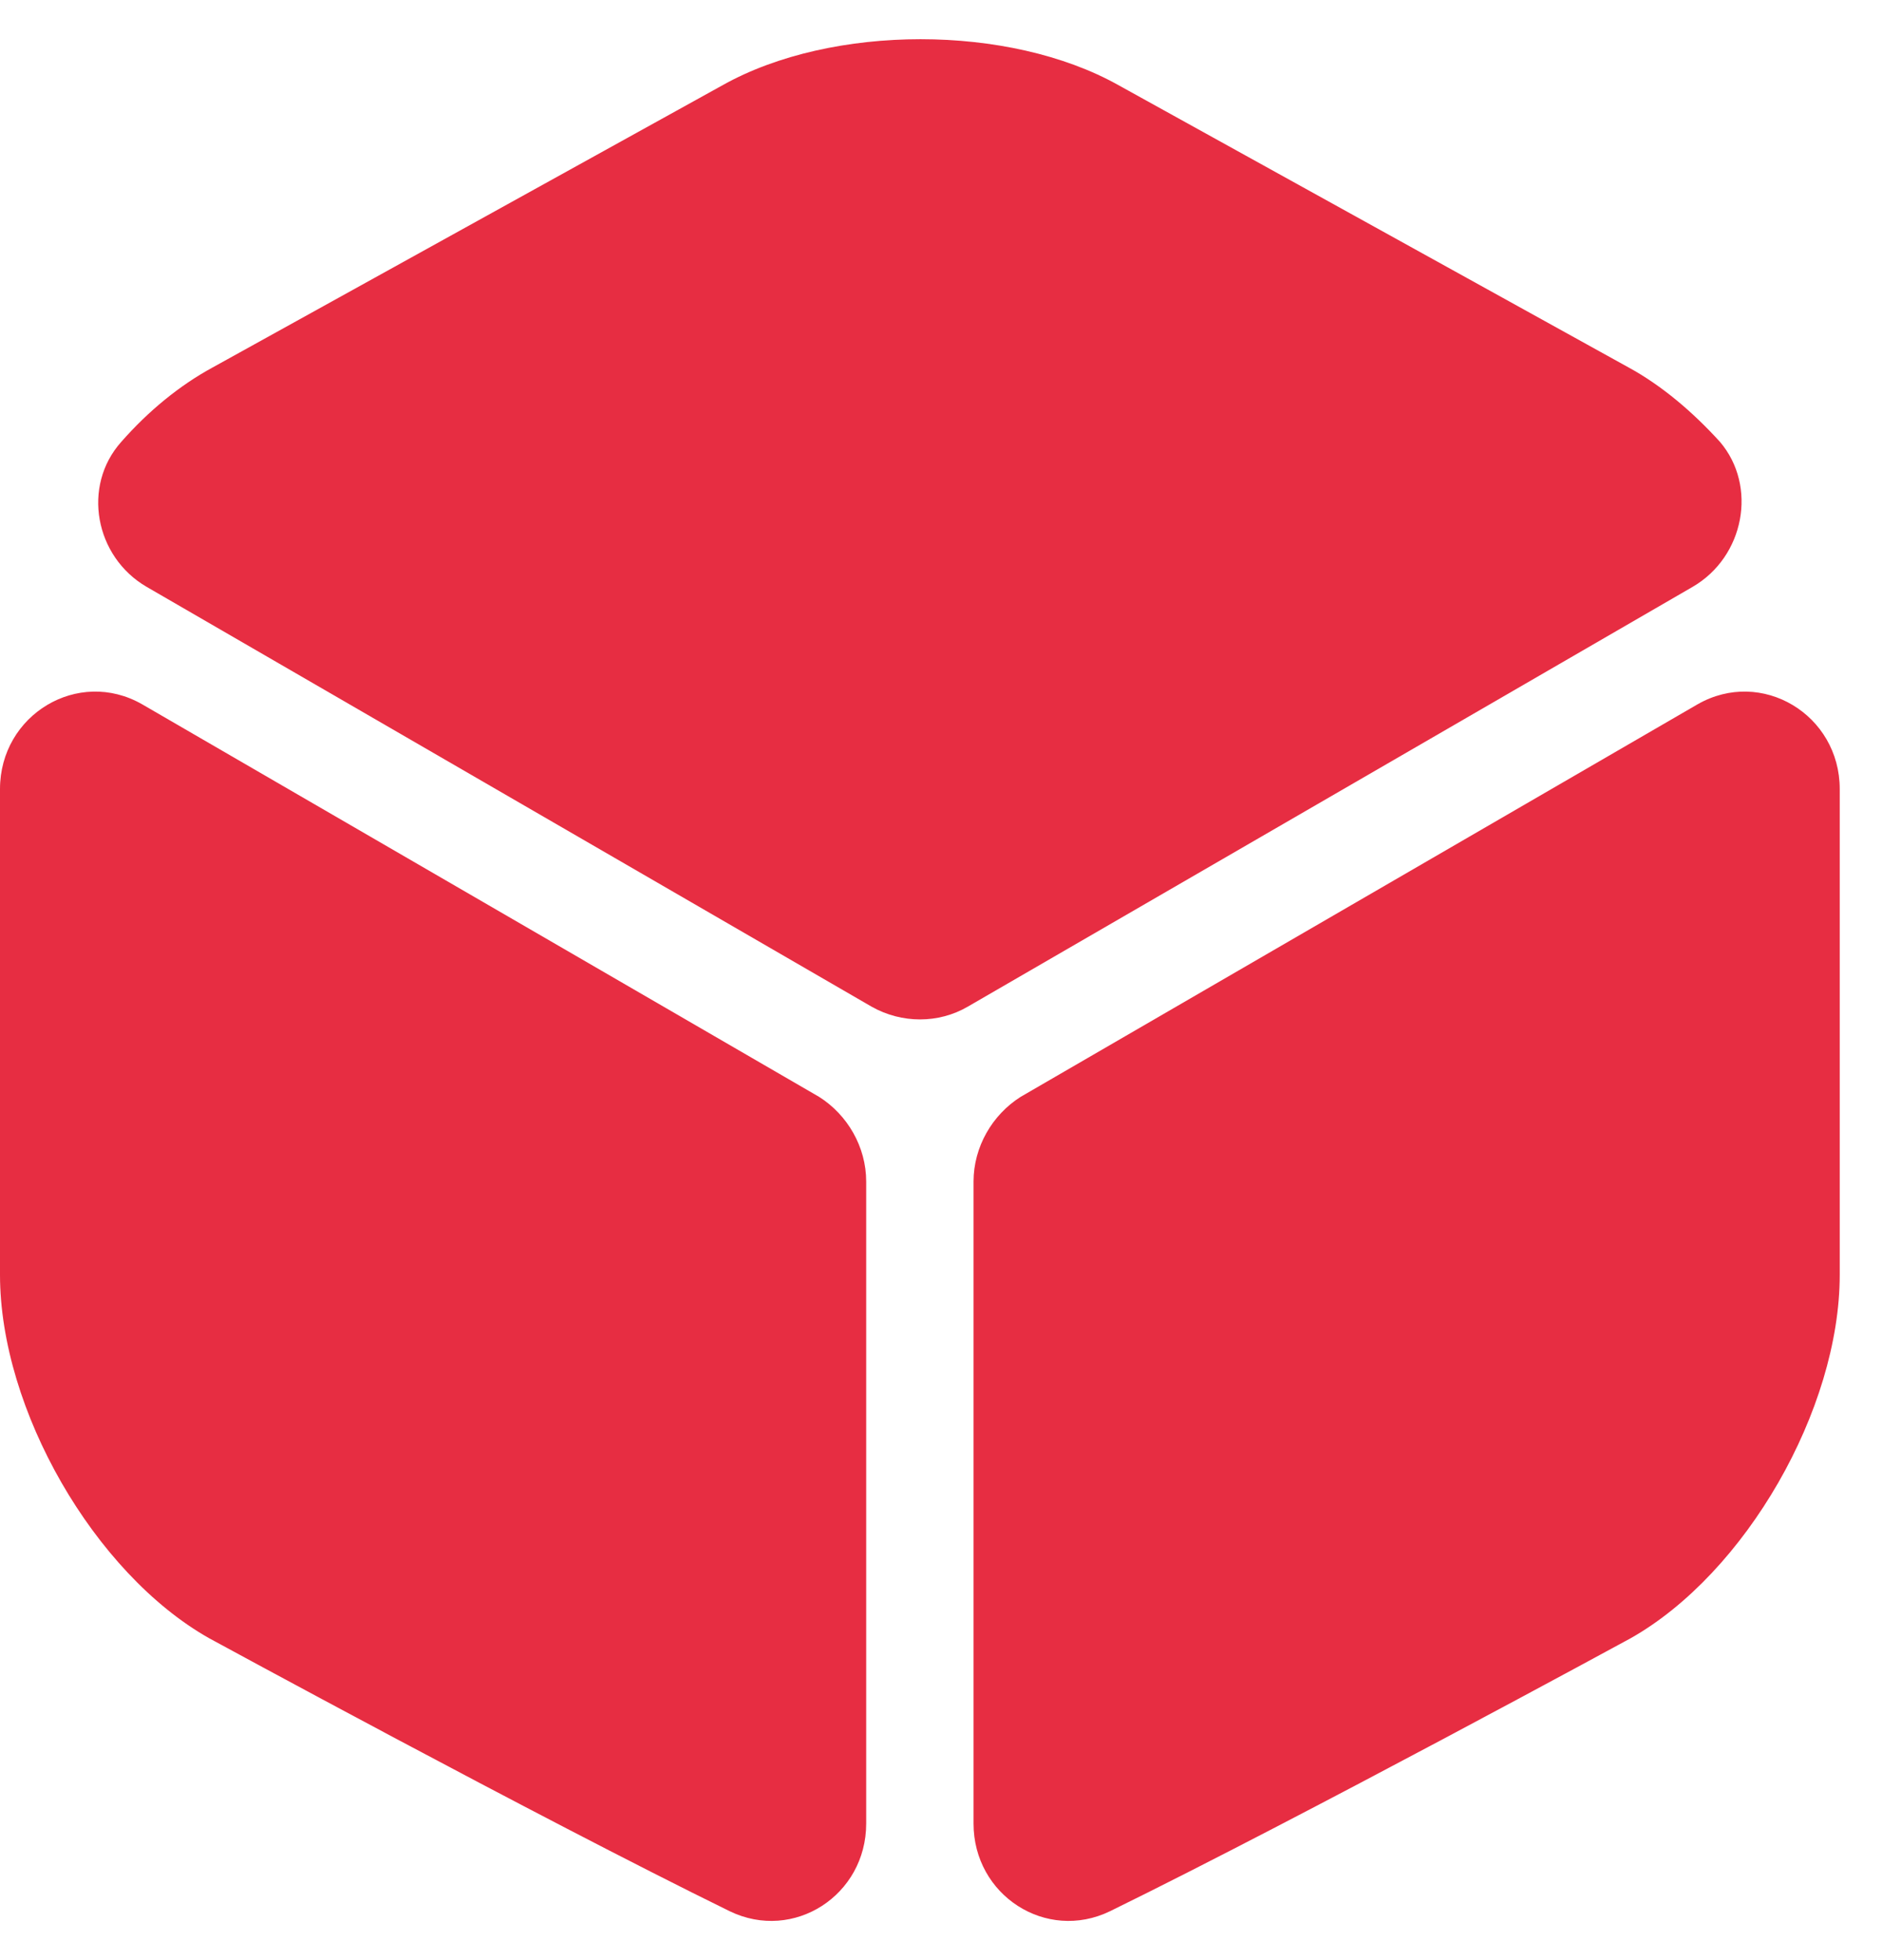
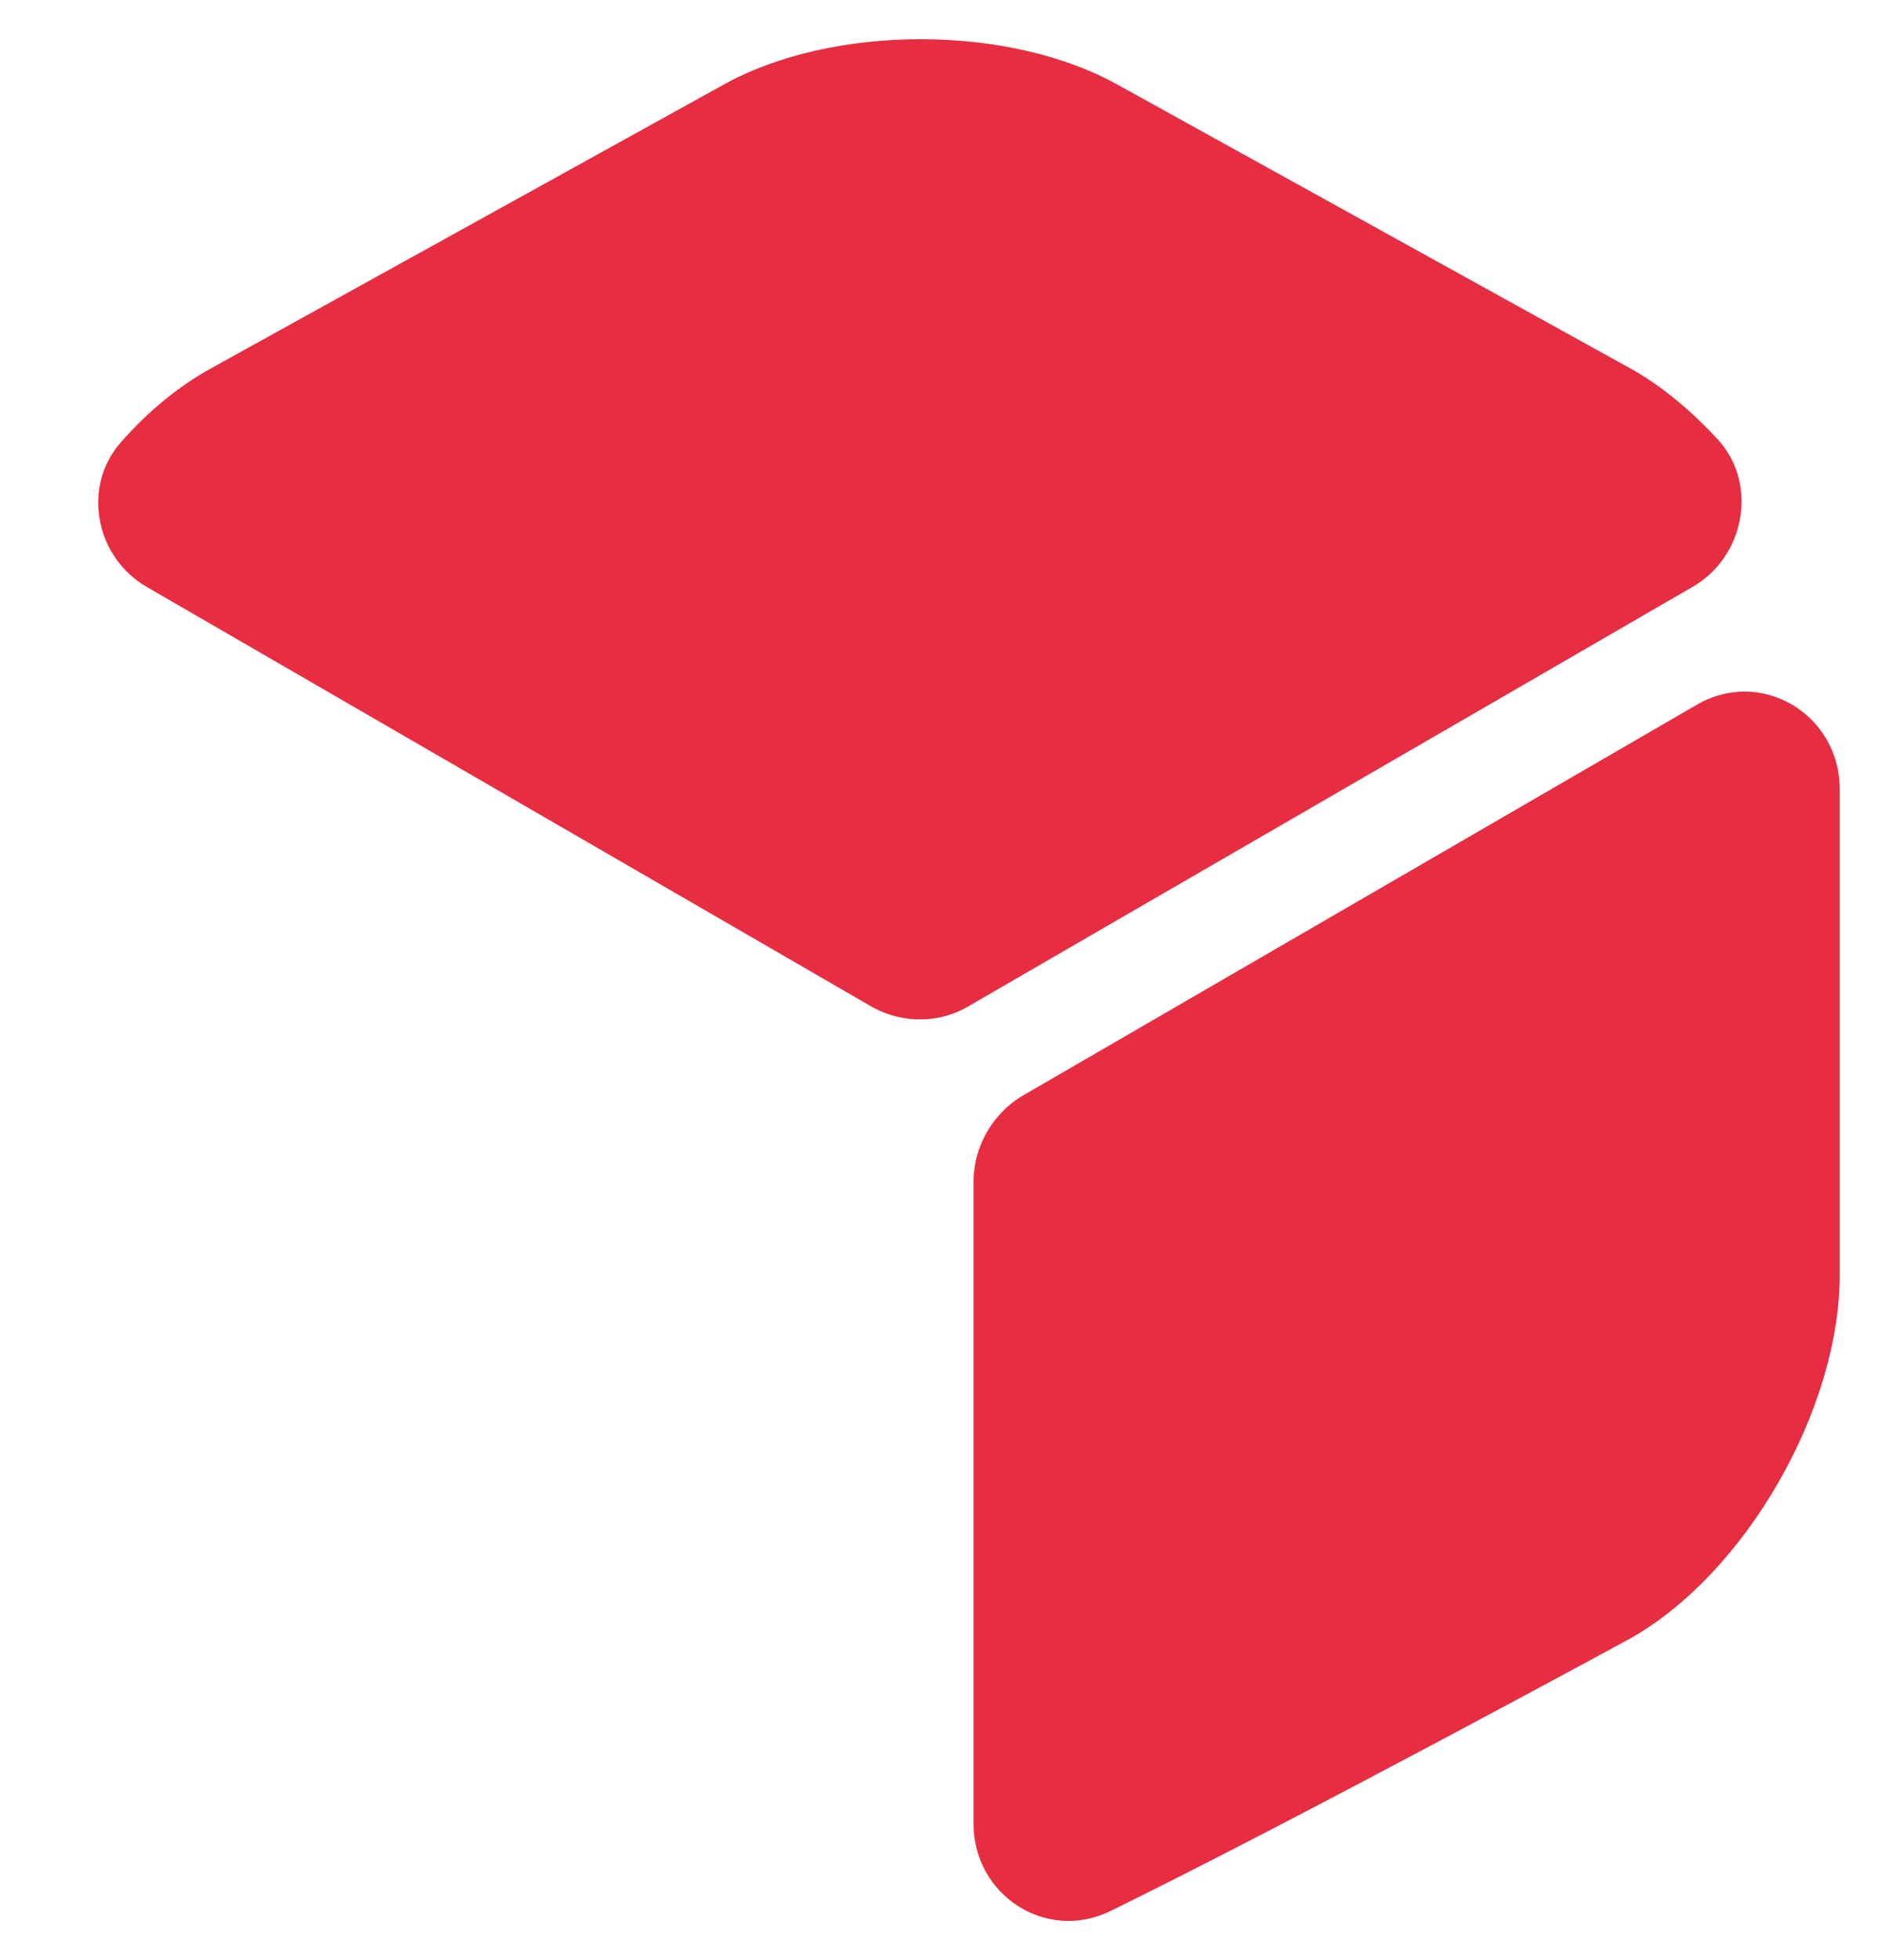
<svg xmlns="http://www.w3.org/2000/svg" fill="none" viewBox="0 0 24 25" height="25" width="24">
  <path fill="#E72D42" d="M21.585 7.485L12.34 12.84C11.968 13.056 11.5 13.056 11.116 12.84L1.87 7.485C1.21 7.101 1.042 6.2 1.546 5.636C1.894 5.24 2.29 4.916 2.711 4.687L9.218 1.085C10.611 0.305 12.868 0.305 14.261 1.085L20.769 4.687C21.189 4.916 21.585 5.252 21.934 5.636C22.414 6.2 22.246 7.101 21.585 7.485Z" />
-   <path fill="#E72D42" d="M11.046 15.07V23.259C11.046 24.172 10.122 24.772 9.305 24.376C6.832 23.163 2.666 20.894 2.666 20.894C1.201 20.065 0 17.976 0 16.259V10.064C0 9.115 0.997 8.515 1.813 8.983L10.446 13.99C10.806 14.218 11.046 14.626 11.046 15.07Z" />
  <path fill="#E72D42" d="M12.415 15.07V23.259C12.415 24.172 13.34 24.772 14.156 24.376C16.63 23.163 20.796 20.894 20.796 20.894C22.261 20.065 23.461 17.976 23.461 16.259V10.064C23.461 9.115 22.465 8.515 21.648 8.983L13.015 13.99C12.655 14.218 12.415 14.626 12.415 15.07Z" />
</svg>